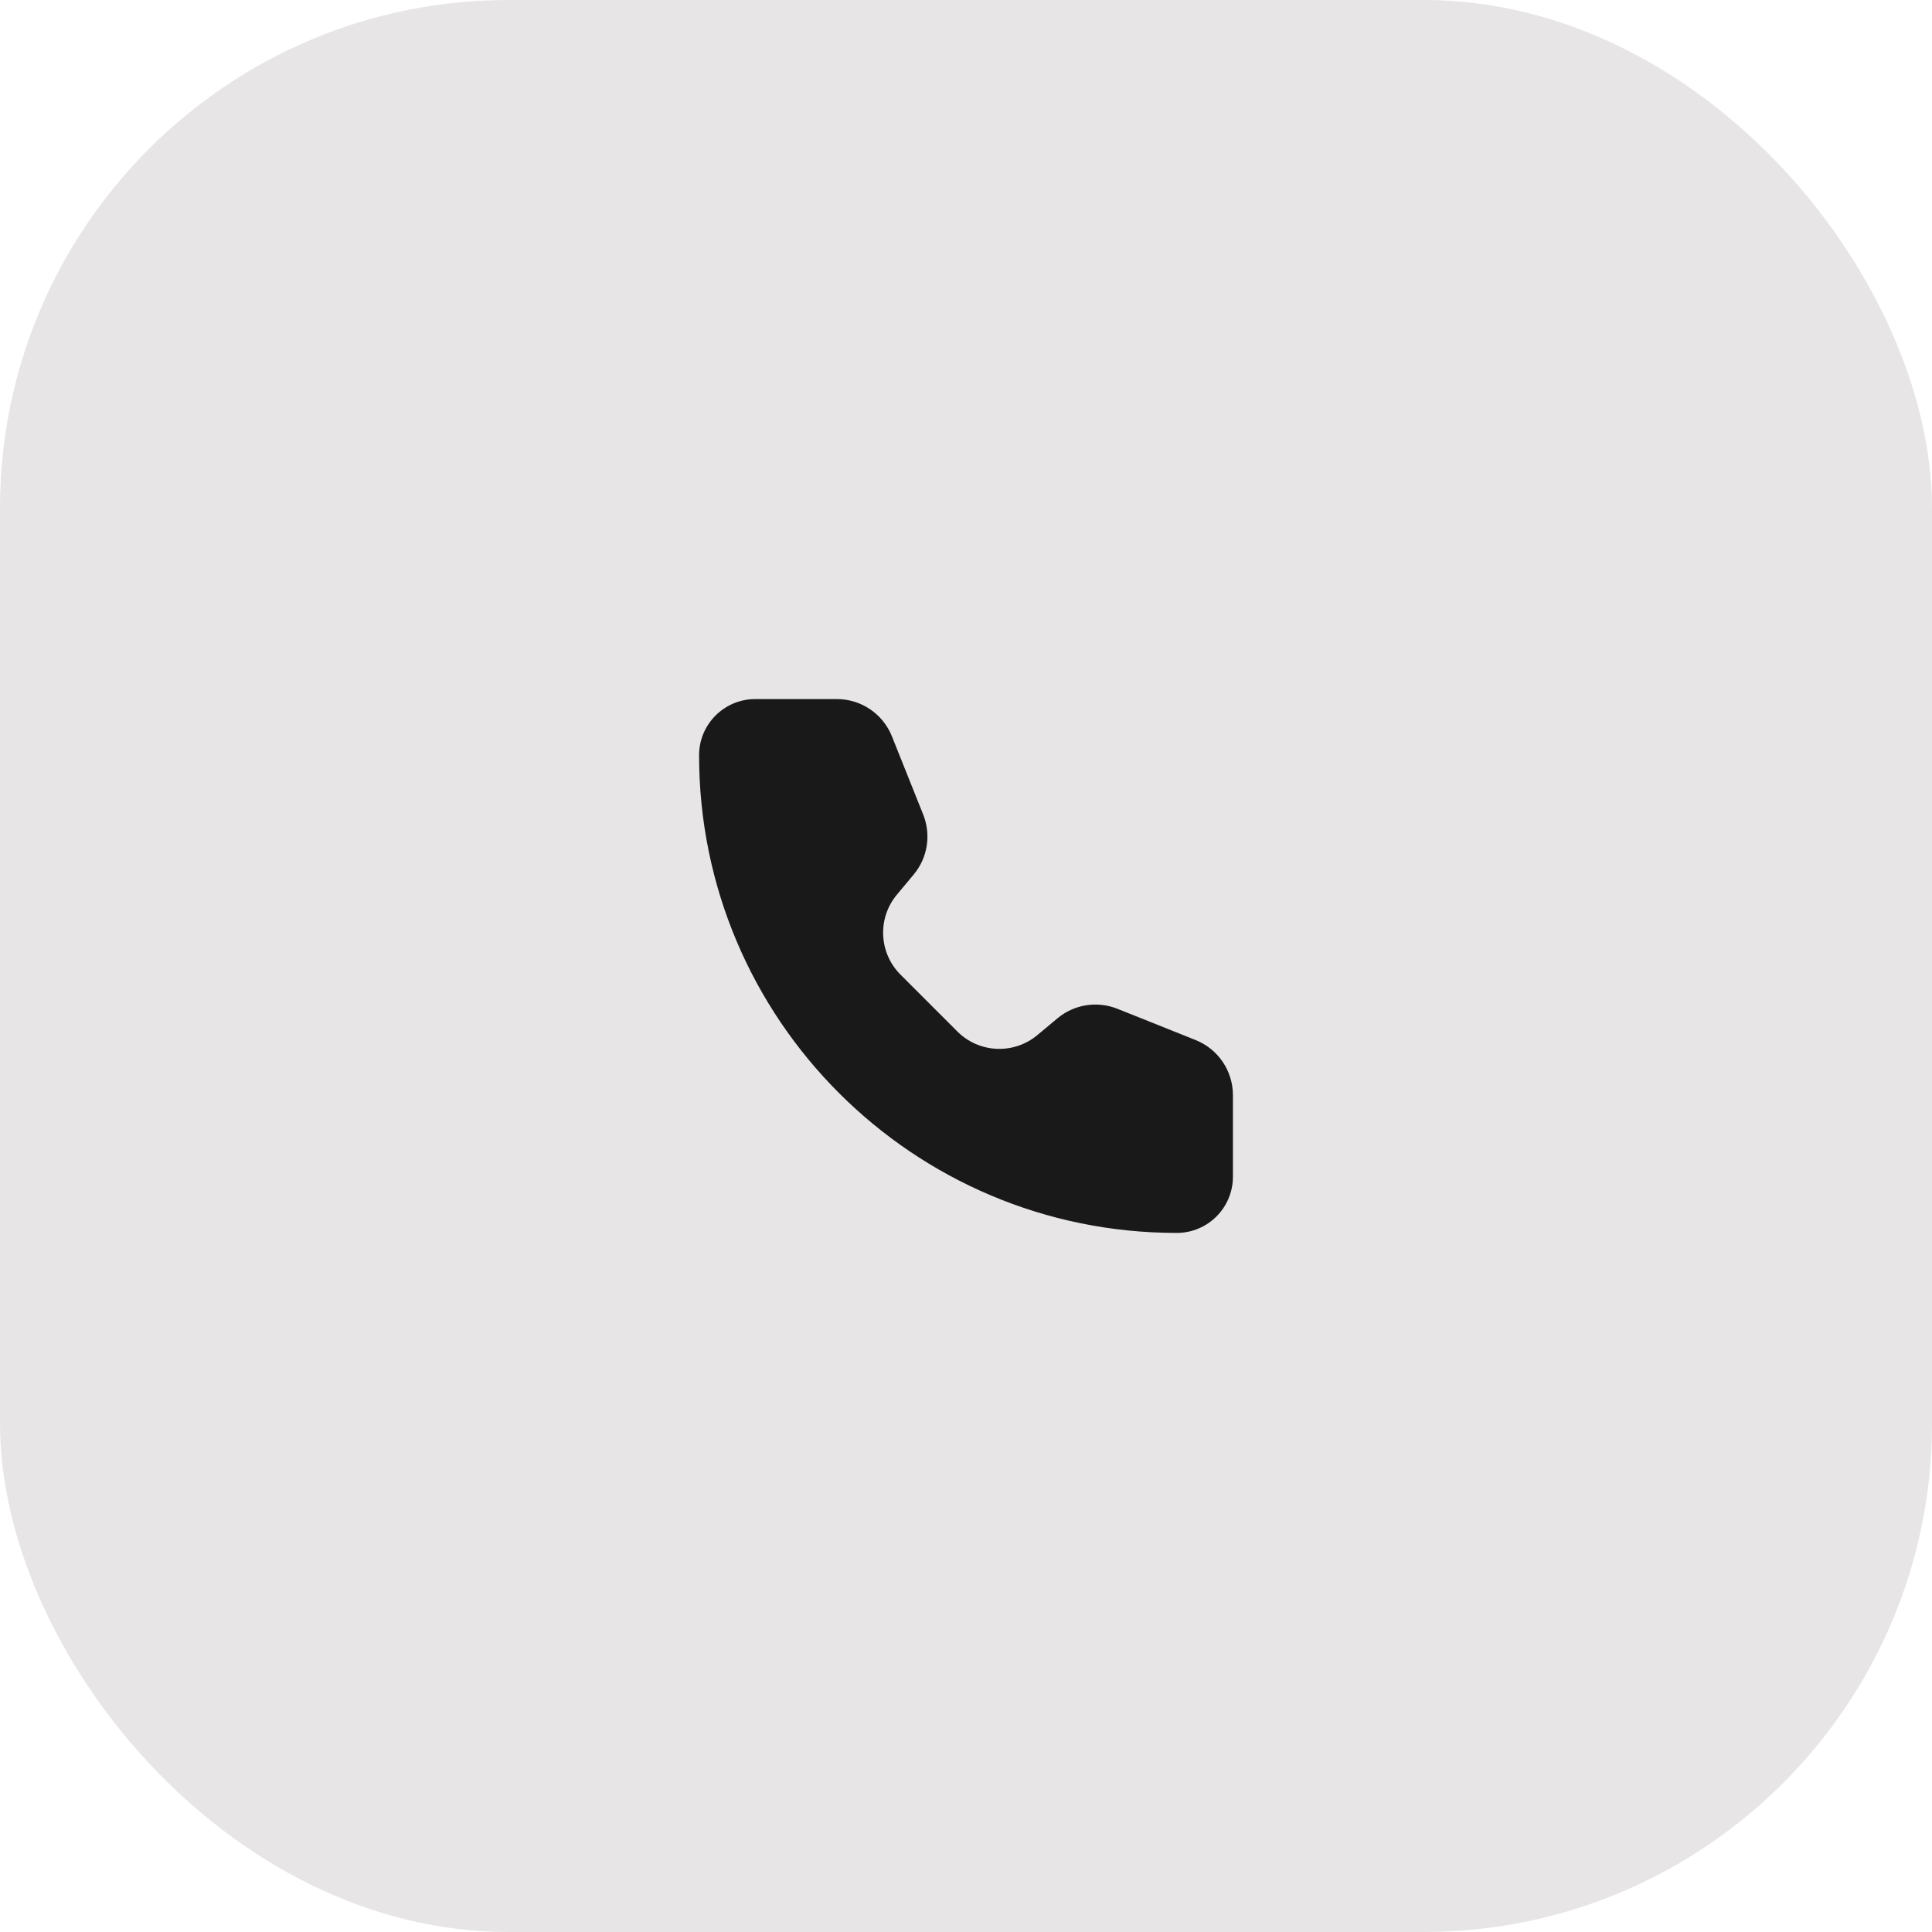
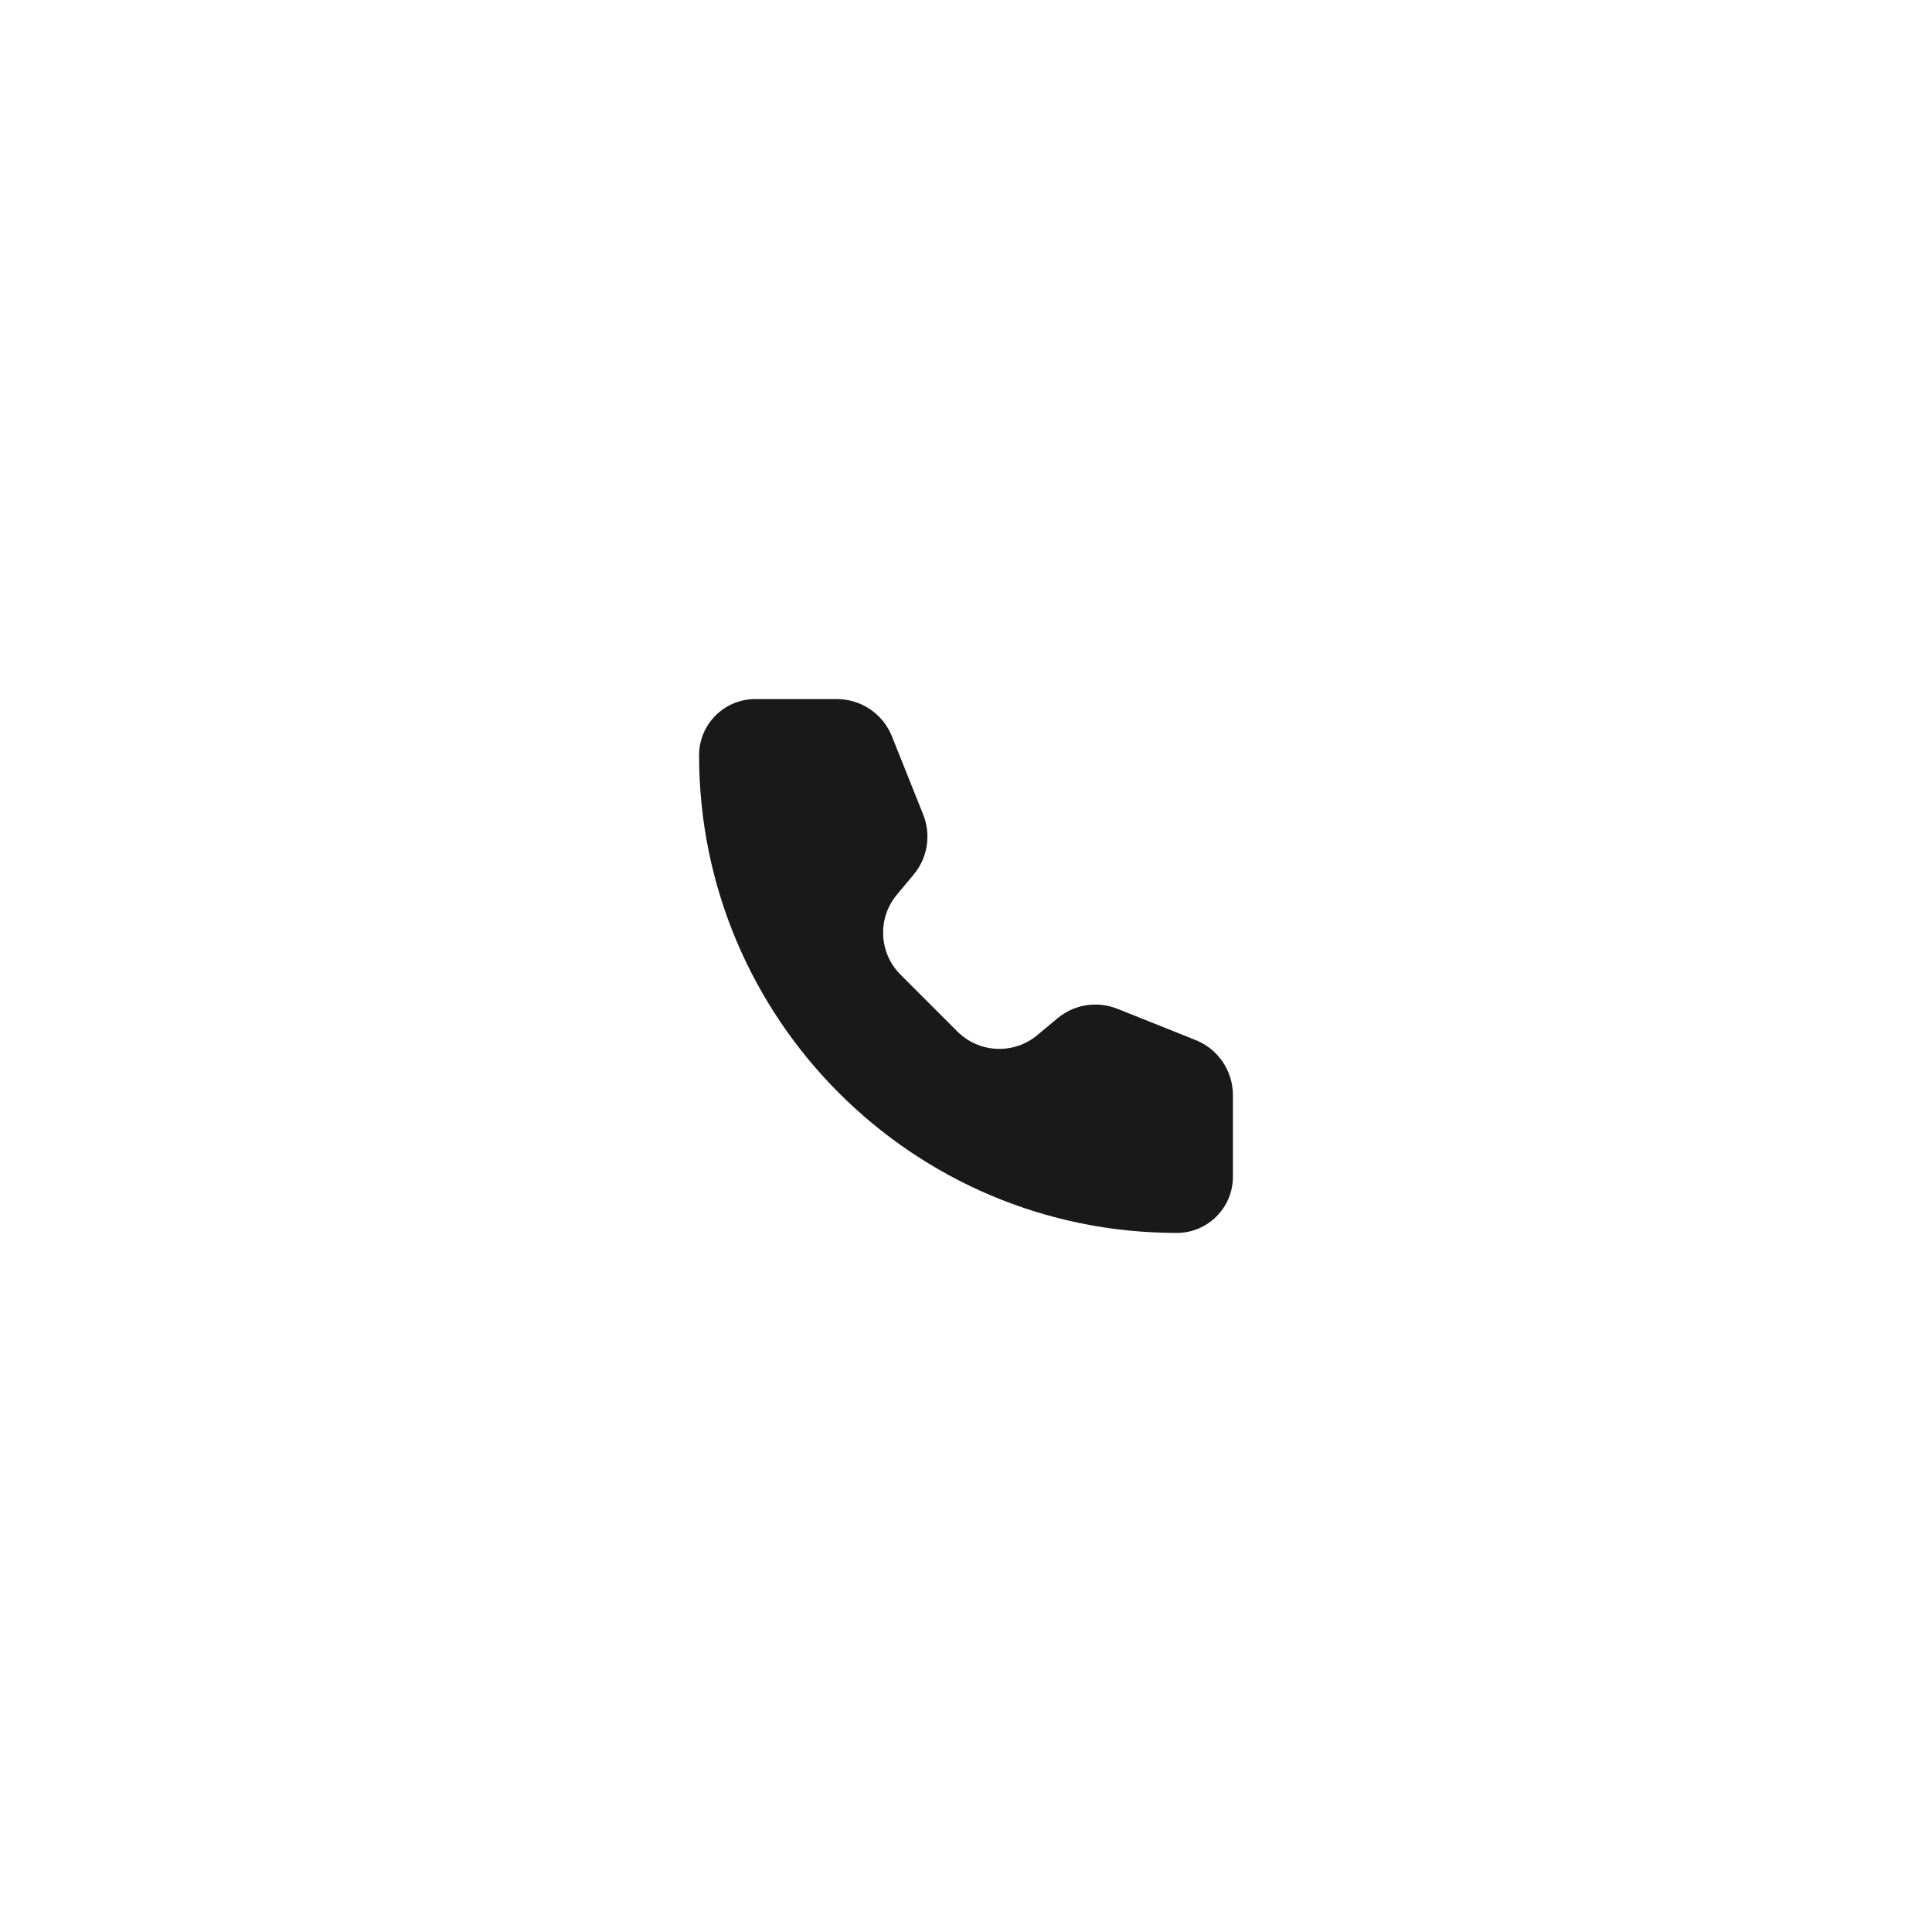
<svg xmlns="http://www.w3.org/2000/svg" width="38" height="38" viewBox="0 0 38 38" fill="none">
-   <rect width="38" height="38" rx="10" fill="#E7E5E6" />
  <path d="M16.46 13.75H14.855C14.245 13.75 13.75 14.245 13.75 14.855C13.75 20.044 17.956 24.25 23.145 24.25C23.755 24.25 24.25 23.755 24.25 23.145V21.54C24.25 21.063 23.96 20.634 23.517 20.457L21.979 19.842C21.581 19.683 21.128 19.754 20.799 20.029L20.402 20.36C19.938 20.746 19.257 20.715 18.83 20.288L17.712 19.17C17.285 18.743 17.254 18.062 17.64 17.598L17.971 17.201C18.246 16.872 18.317 16.419 18.158 16.021L17.543 14.483C17.366 14.04 16.937 13.75 16.46 13.75Z" fill="#191919" />
</svg>